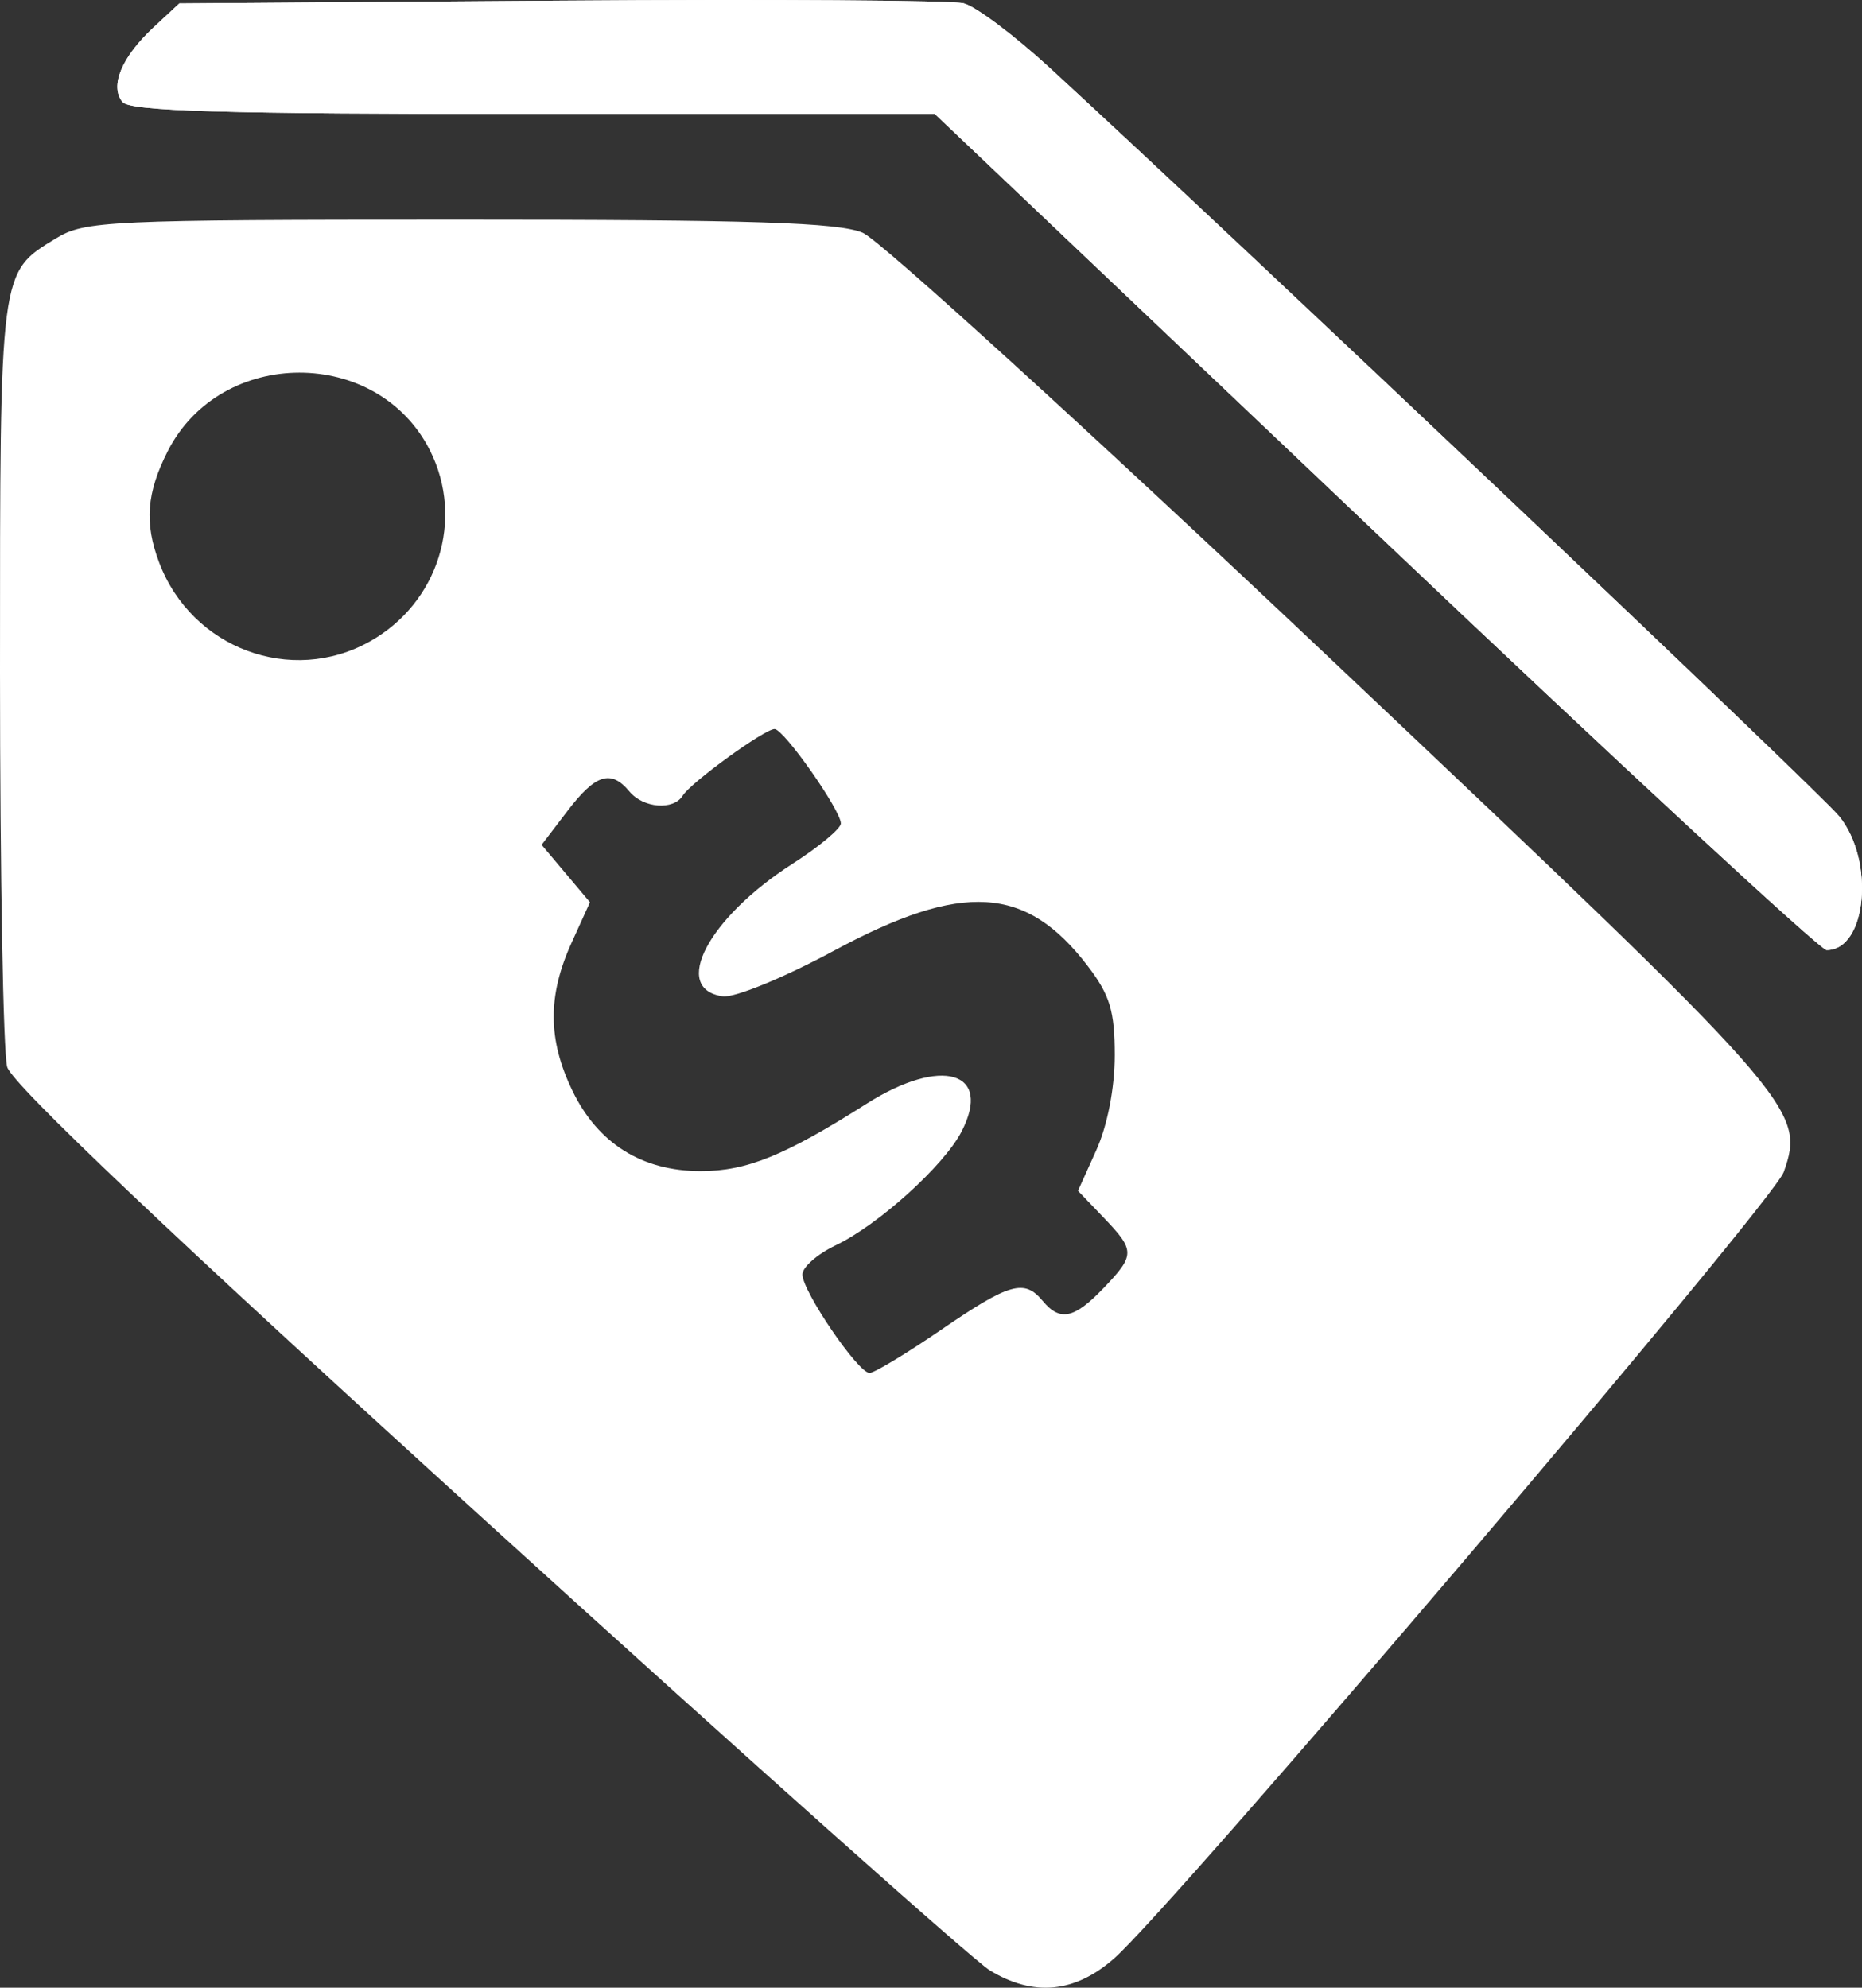
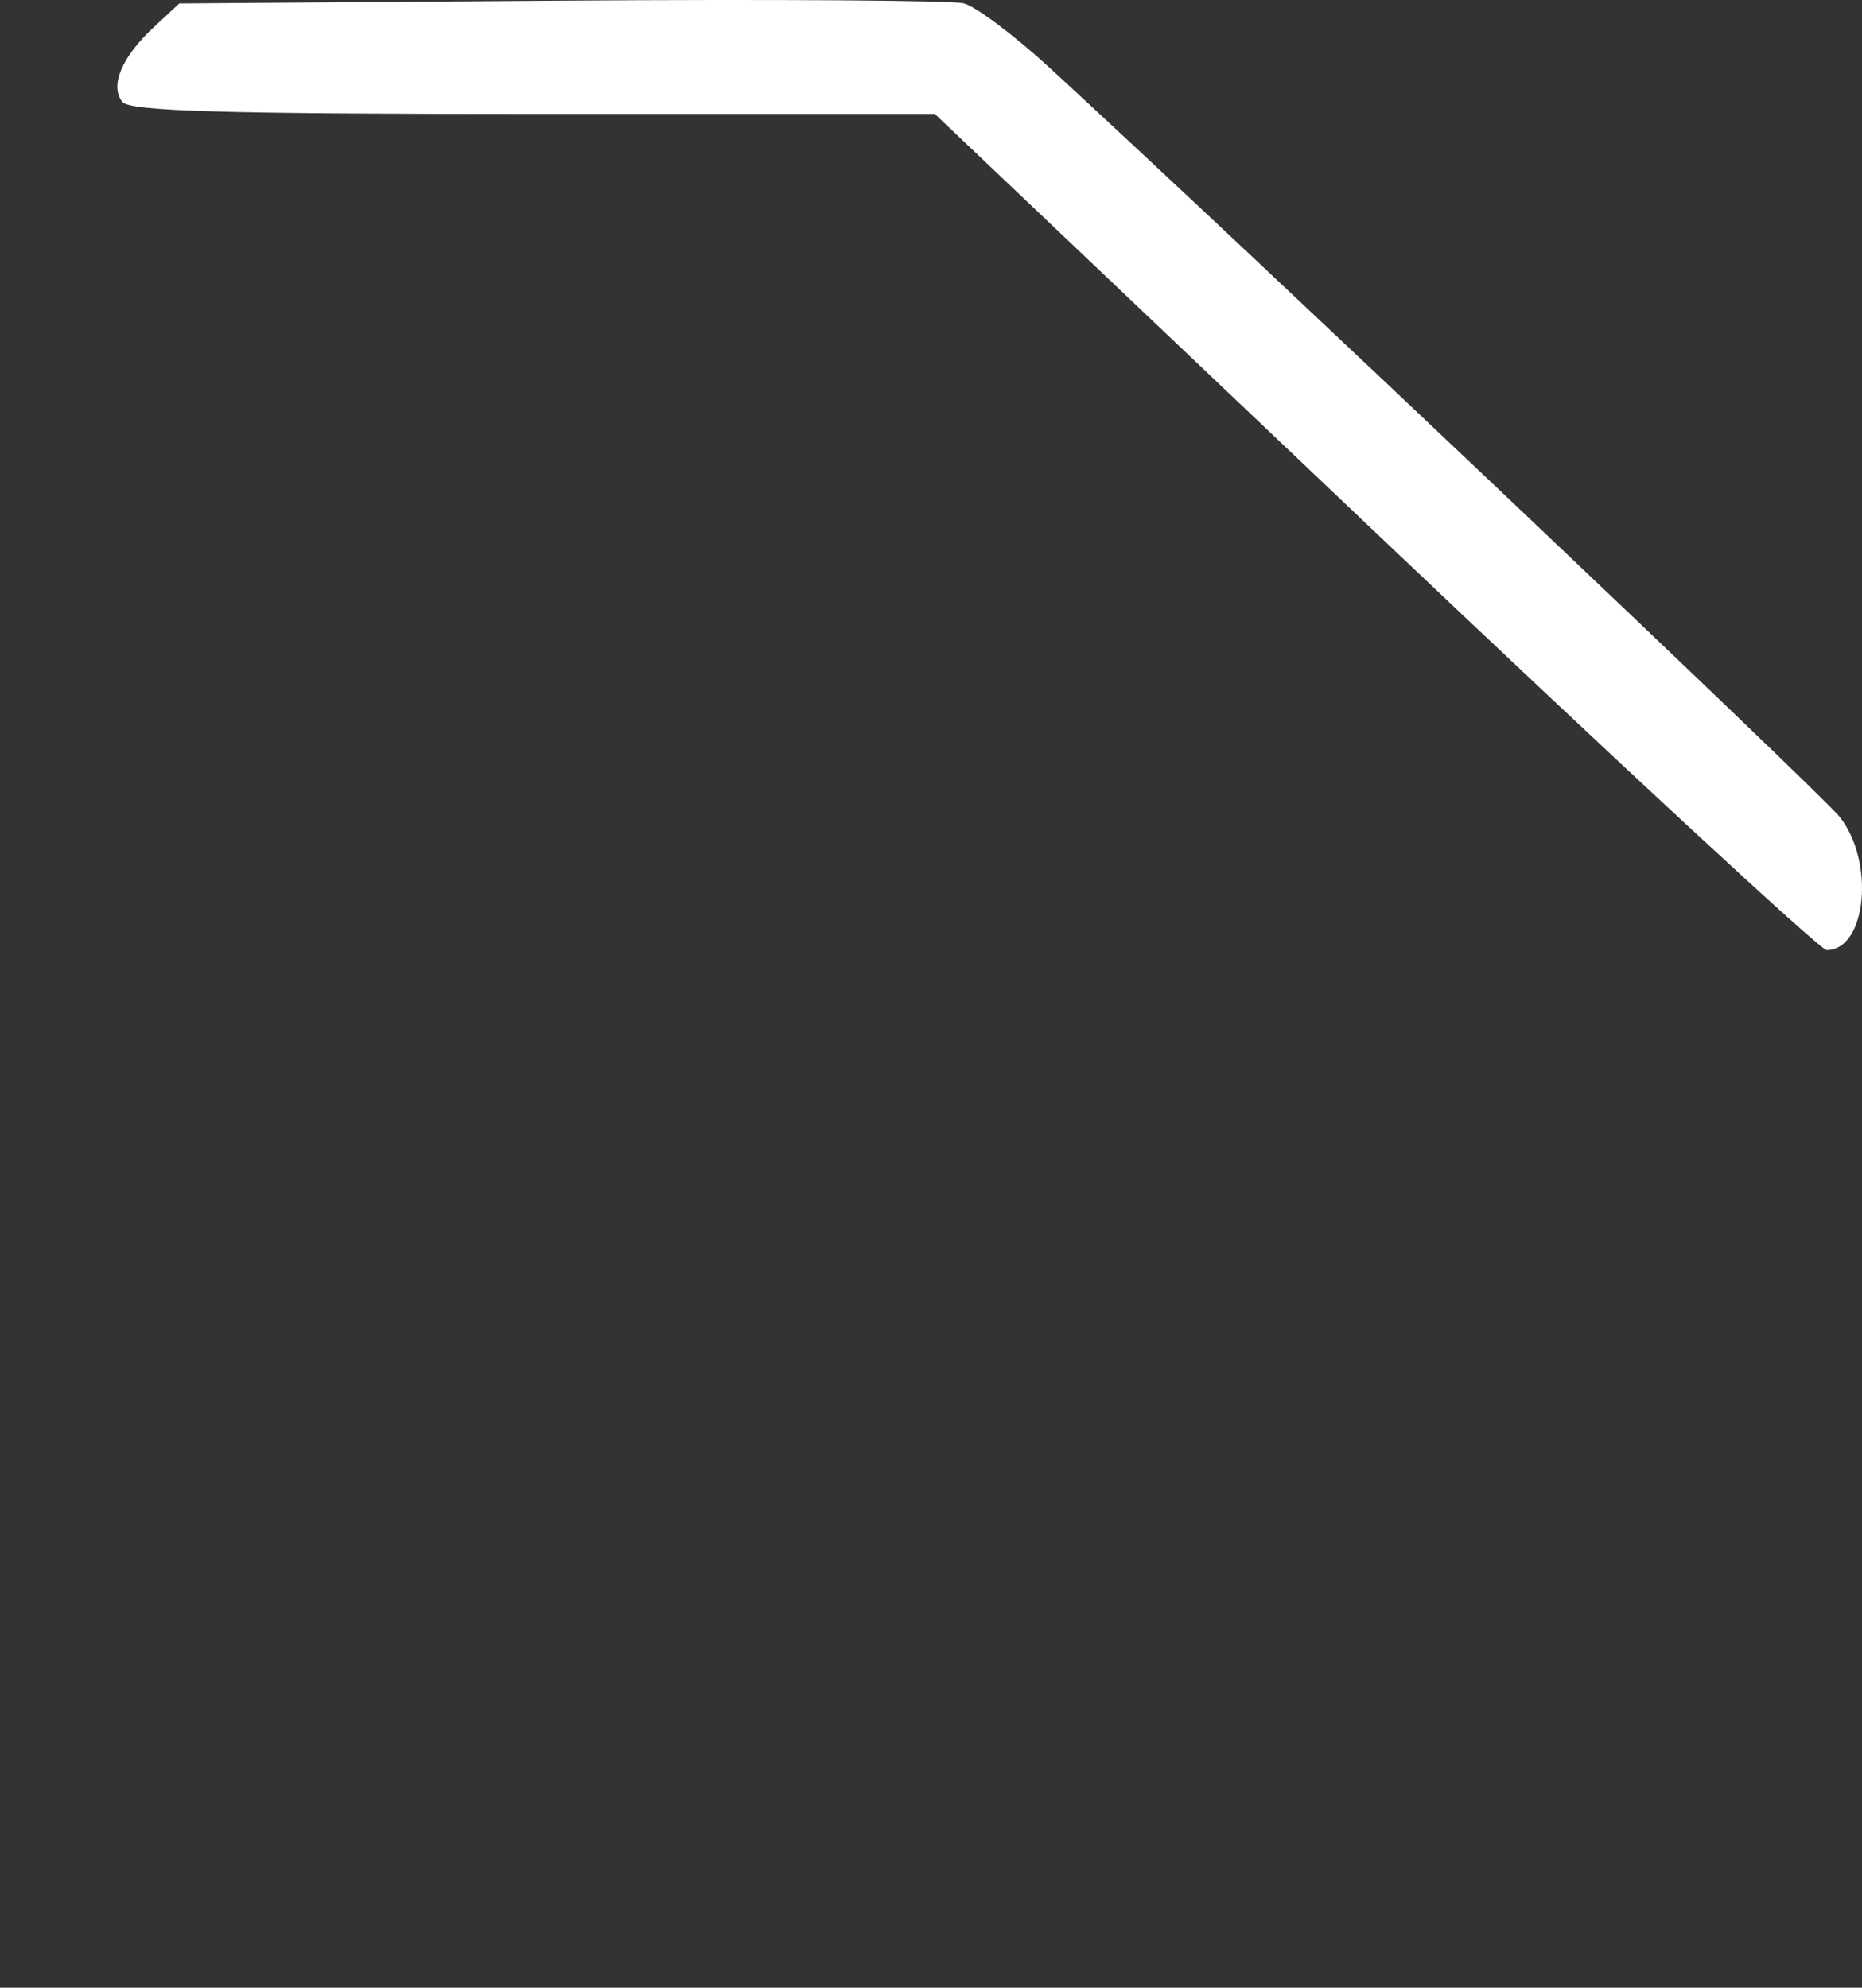
<svg xmlns="http://www.w3.org/2000/svg" xmlns:ns1="http://www.inkscape.org/namespaces/inkscape" xmlns:ns2="http://sodipodi.sourceforge.net/DTD/sodipodi-0.dtd" id="svg2" version="1.1" ns1:version="0.91 r13725" width="193.759" height="206.828" viewBox="0 0 193.759 206.828" ns2:docname="price-competitive.svg">
  <rect x="0" y="0" width="193.759" height="206.828" fill="#333333" stroke="none" />
  <defs id="defs6" />
  <g id="g3342" style="fill:#ffffff" transform="translate(-15.5,-9.141)">
-     <path style="fill:#ffffff" d="M 118.486,214.154 C 116.828,213.143 93.314,192.18 66.232,167.569 33.333,137.671 16.746,121.939 16.247,120.161 15.836,118.697 15.5,100.175 15.5,79 c 0,-41.977 -0.066,-41.465 5.814,-45.05 3.01,-1.835 5.331,-1.943 41.968,-1.946 30.49,-0.003 39.47,0.287 42,1.358 1.77,0.749 23.779,20.801 48.91,44.56 48.484,45.837 49.199,46.648 46.926,53.17 -1.091,3.129 -63.447,76.356 -69.684,81.832 -4.099,3.599 -8.395,4.007 -12.948,1.23 z M 113.447,147.5 c 7.108,-4.867 8.642,-5.303 10.553,-3 1.8,2.169 3.277,1.864 6.313,-1.305 3.326,-3.471 3.327,-3.918 0.024,-7.366 l -2.663,-2.78 1.913,-4.243 c 1.153,-2.556 1.913,-6.473 1.913,-9.853 0,-4.605 -0.502,-6.269 -2.802,-9.283 -6.418,-8.414 -13.037,-8.818 -26.41,-1.608 -5.228,2.818 -10.362,4.924 -11.58,4.75 -5.4,-0.772 -1.52,-8.158 7.235,-13.777 C 100.725,97.252 103,95.357 103,94.826 103,93.453 97.066,85 96.102,85 95.054,85 87.392,90.556 86.541,91.934 85.582,93.485 82.443,93.239 81,91.5 79.079,89.185 77.475,89.688 74.55,93.524 l -2.688,3.524 2.515,2.988 2.515,2.988 -1.924,4.238 c -2.495,5.496 -2.464,10.081 0.103,15.384 2.654,5.482 7.239,8.353 13.337,8.353 4.795,0 8.742,-1.603 17.274,-7.013 7.788,-4.939 13.12,-3.372 9.876,2.902 -1.836,3.55 -8.664,9.718 -13.102,11.834 C 100.555,139.629 99,140.994 99,141.755 99,143.504 104.793,152 105.985,152 c 0.489,0 3.847,-2.025 7.462,-4.5 z M 53.996,75.882 c 7.118,-4.001 9.854,-12.693 6.252,-19.862 -5.439,-10.825 -21.748,-10.801 -27.28,0.041 -2.217,4.346 -2.462,7.506 -0.902,11.624 3.383,8.929 13.74,12.8 21.929,8.197 z M 158.586,64.5 112.777,21 71.011,21 C 38.802,21 29.014,20.714 28.238,19.75 26.902,18.092 28.159,15.079 31.47,12 L 34.159,9.5 73.83,9.21 c 21.819,-0.159 40.693,-0.036 41.943,0.275 1.25,0.31 5.319,3.366 9.042,6.79 20.395,18.756 80.032,75.294 82.072,77.807 C 210.632,98.696 209.756,108 205.575,108 c -0.649,0 -21.794,-19.575 -46.989,-43.5 z" id="path3346" ns1:connector-curvature="0" />
    <path style="fill:#ffffff" d="M 158.586,64.5 112.777,21 71.011,21 C 38.802,21 29.014,20.714 28.238,19.75 26.902,18.092 28.159,15.079 31.47,12 L 34.159,9.5 73.83,9.21 c 21.819,-0.159 40.693,-0.036 41.943,0.275 1.25,0.31 5.319,3.366 9.042,6.79 20.395,18.756 80.032,75.294 82.072,77.807 C 210.632,98.696 209.756,108 205.575,108 c -0.649,0 -21.794,-19.575 -46.989,-43.5 z" id="path3344" ns1:connector-curvature="0" />
  </g>
</svg>